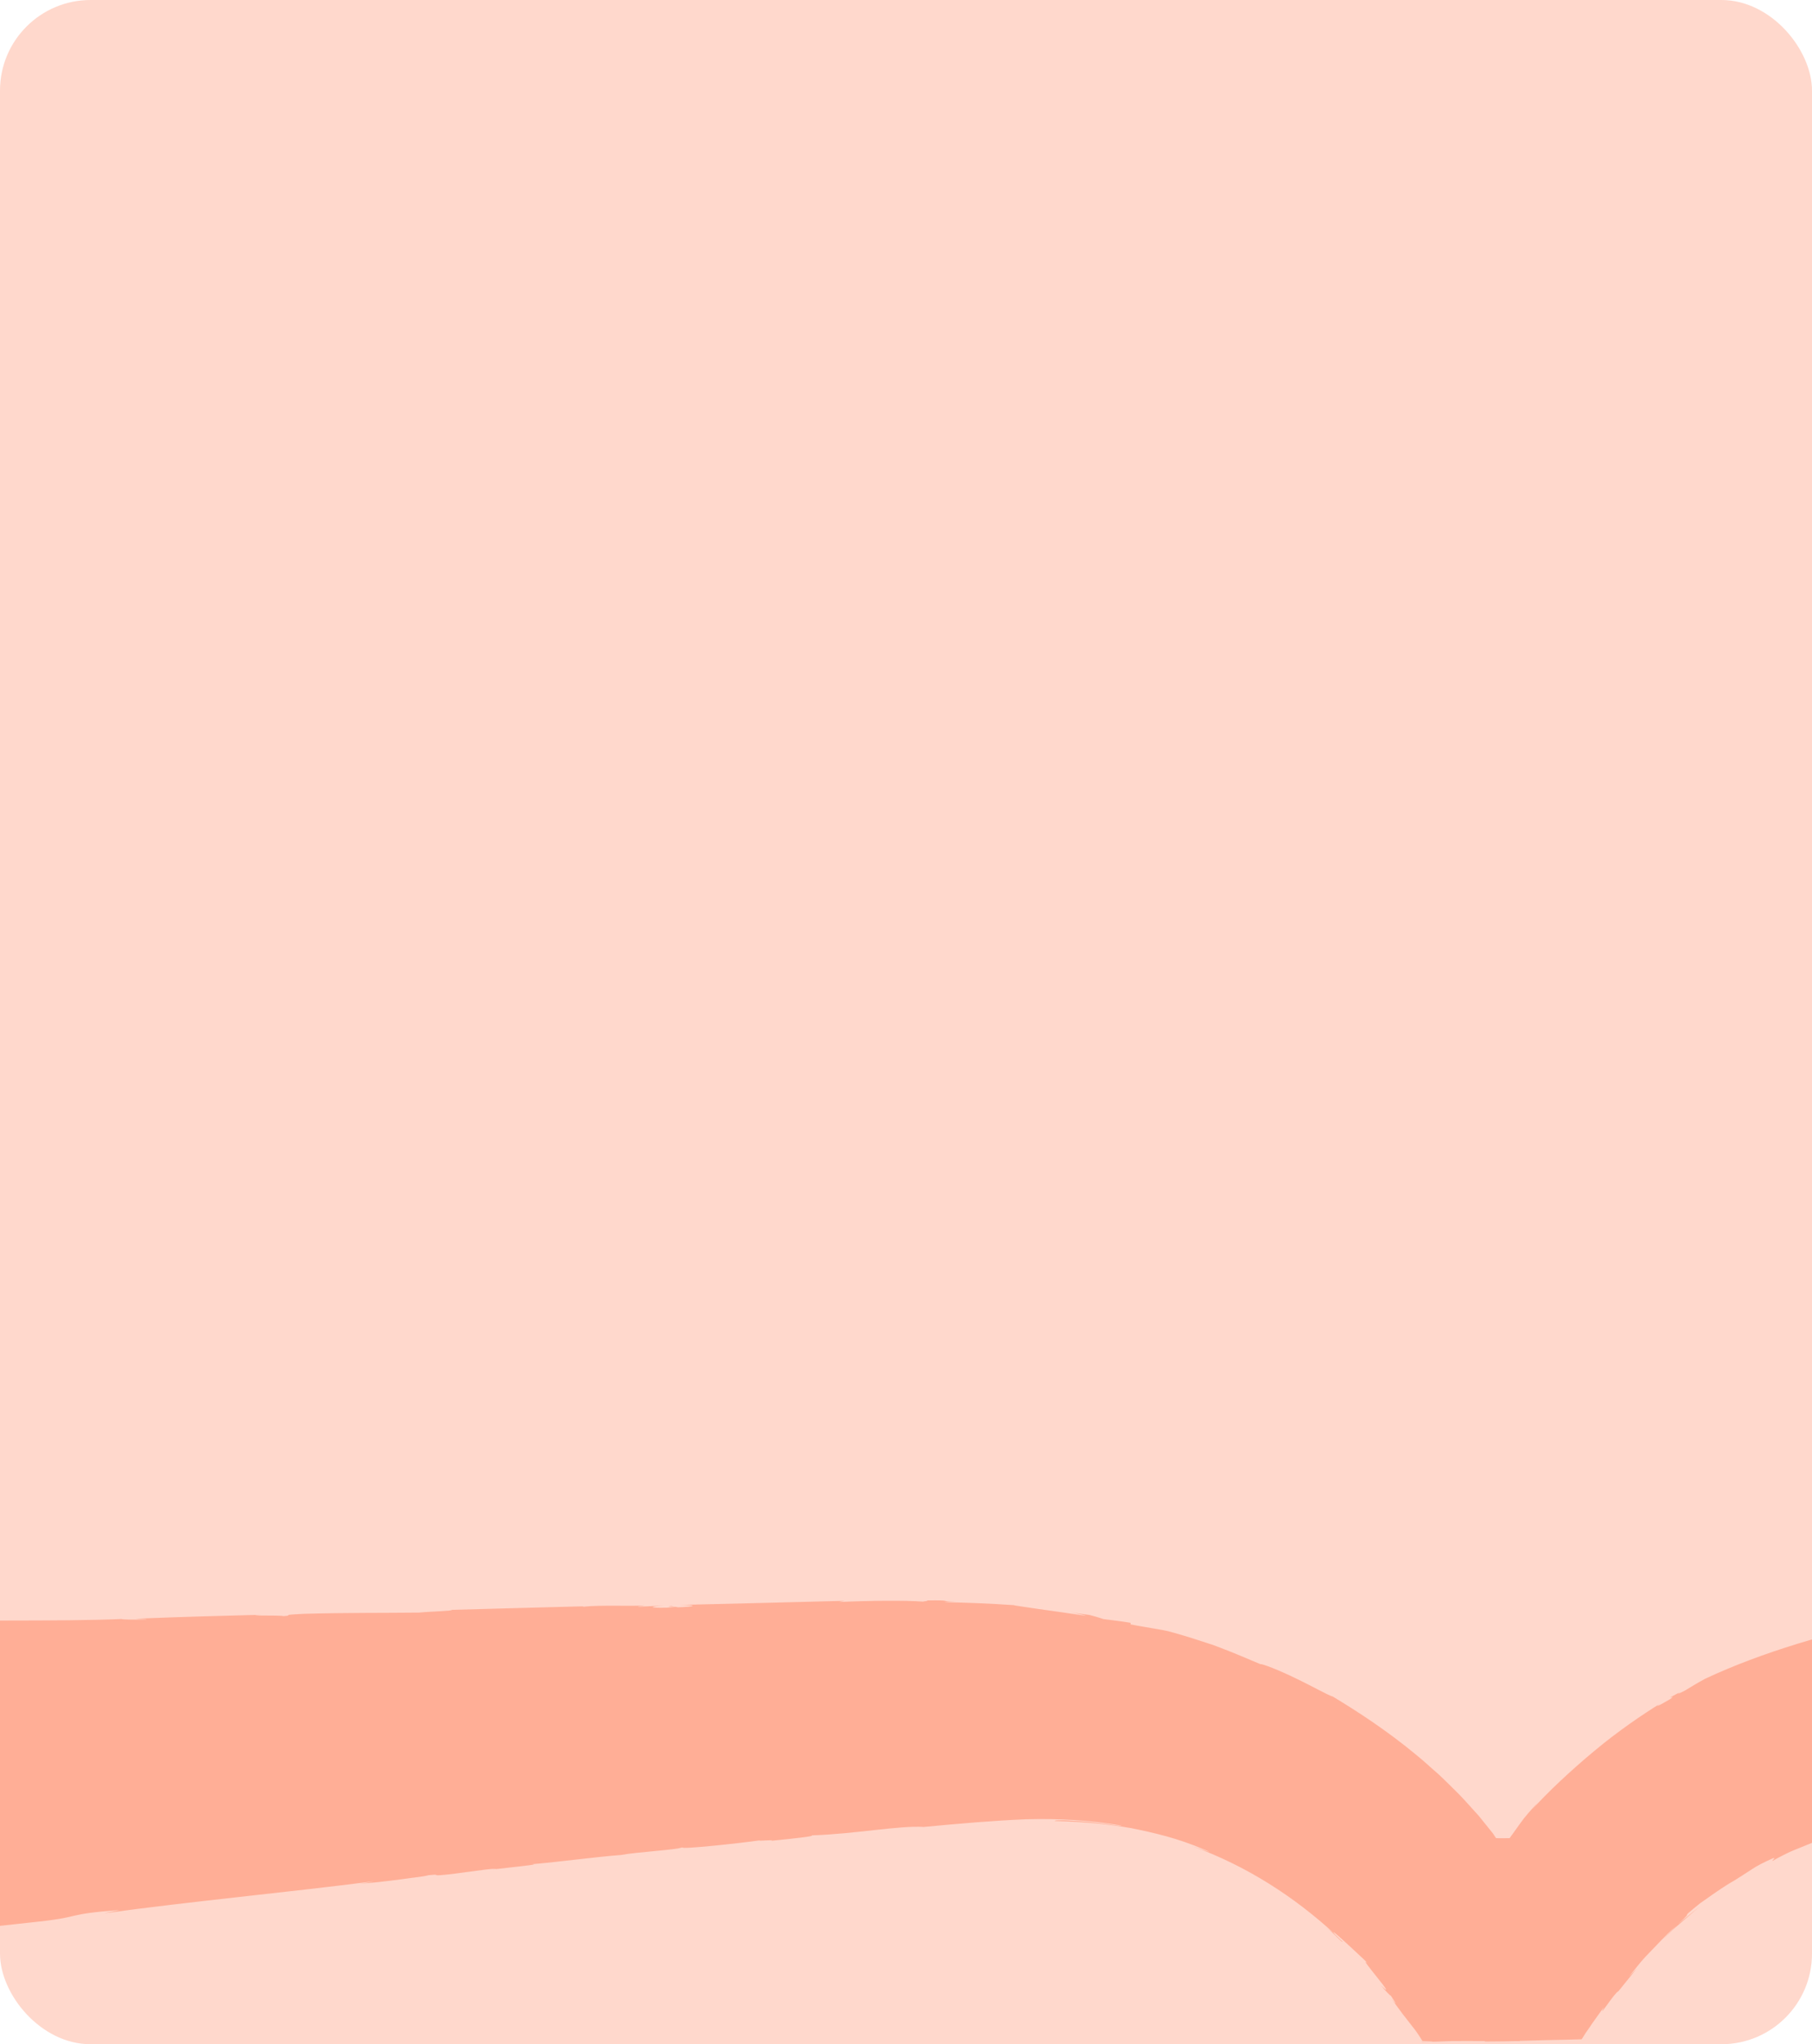
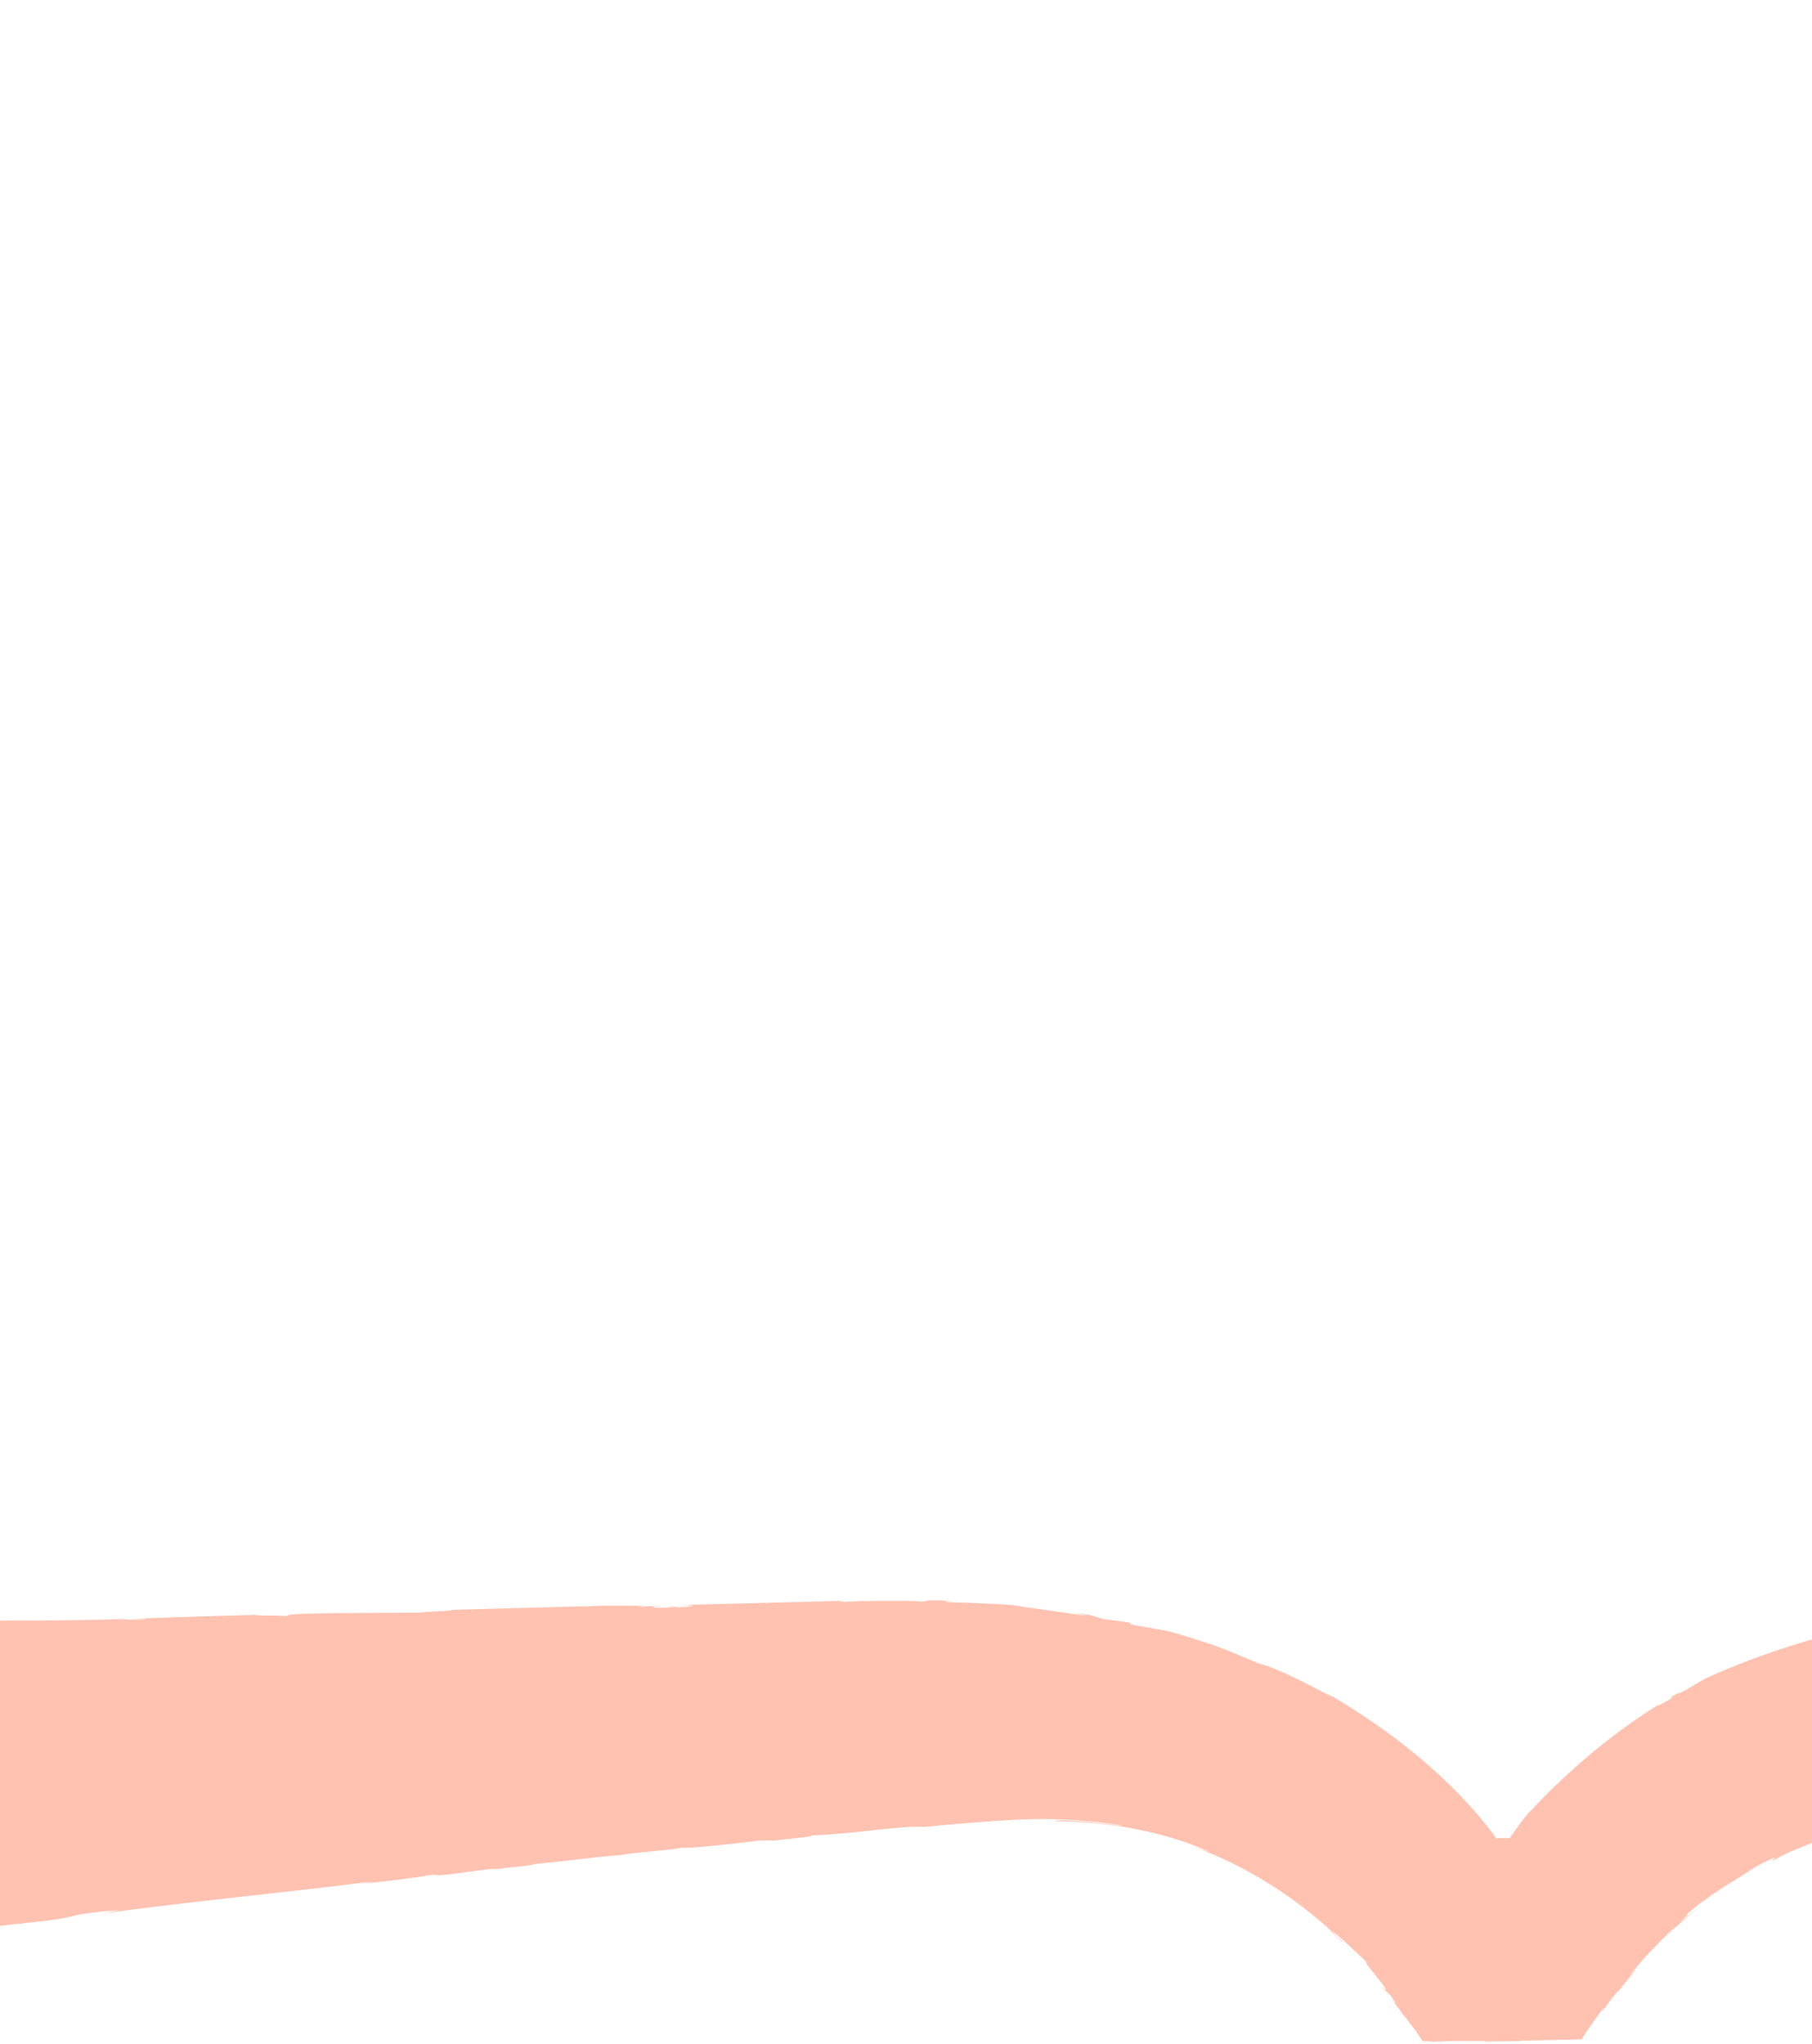
<svg xmlns="http://www.w3.org/2000/svg" width="320" height="361" viewBox="0 0 320 361" fill="none">
  <g clip-path="url(#clip0_1339_5633)">
-     <rect width="320" height="361" rx="16" fill="#FFD8CC" />
    <g opacity="0.74">
-       <path opacity="0.66" d="M581.514 312.75C581.582 312.23 581.685 312.889 581.685 313.755C581.685 317.325 581.377 318.92 581.274 319.093L581.343 316.459C580.761 319.162 580.898 327.065 580.625 332.403L580.454 330.601L582.129 295.35C582.197 293.617 581.514 291.849 580.249 290.463C580.112 290.324 579.941 290.22 579.804 290.082C580.078 290.151 580.488 290.394 580.625 290.359C580.83 290.636 581.172 291.052 581.582 291.711C581.924 292.127 582.197 292.577 582.437 293.063C582.061 291.953 581.445 290.948 580.625 290.116C580.522 289.908 580.249 289.527 579.633 288.973C578.881 288.349 577.514 287.343 575.086 287.24L569.274 287.343L567.394 287.136L572.283 287.205C569.513 286.962 567.77 287.101 565.787 287.17C565.308 287.066 564.522 286.962 563.36 286.928L557.65 287.136C556.966 286.962 560.214 286.893 556.385 286.72C553.718 286.824 558.949 287.135 554.505 287.101C551.735 286.858 552.556 286.754 549.274 286.824C548.829 286.72 549.513 286.685 550.812 286.65C547.906 286.72 543.12 286.546 541.616 286.685C538.71 286.408 531.803 286.512 532.111 286.165C531.188 286.234 526.983 286.338 524.316 286.304C529.205 285.992 514.333 286.061 515.632 285.61C512.008 285.922 502.606 285.506 496.213 285.576C496.555 285.576 497.273 285.506 497.82 285.541C494.23 285.437 493.17 285.298 490.88 285.16C490.401 285.472 484.828 285.402 481.786 285.541C477.375 285.125 484.452 285.229 483.085 284.882C483.29 285.16 475.427 284.986 476.931 285.229C473.58 284.952 474.025 285.056 472.315 284.778C471.7 285.16 469.17 284.779 466.367 284.952C461.512 284.64 465.136 284.536 459.768 284.536C457.238 284.363 461.991 284.328 461.991 284.328C456.555 284.189 459.426 284.571 458.264 284.709C451.768 284.64 455.255 284.432 453.033 284.224C448.965 284.224 445.854 284.432 442.811 284.328C442.571 284.259 441.99 284.259 442.674 284.189C438.366 284.328 429.922 283.912 424.896 284.12C424.52 284.085 424.349 284.051 424.246 284.016C425.067 284.189 425.169 284.328 424.999 284.432C422.571 284.397 420.451 284.536 419.528 284.293C421.033 284.328 421.135 284.259 421.853 284.224H419.289C416.998 283.912 422.776 284.224 422.776 284.016C417.785 284.016 411.939 284.12 408.144 283.947C407.357 283.635 417.101 284.051 412.007 283.704L417.921 283.947C413.409 283.392 421.511 284.051 417.374 283.496C409.579 283.253 408.656 283.461 400.896 283.184C399.152 283.288 401.477 283.427 399.733 283.531C388.69 283.531 391.049 282.63 382.912 282.837C380.793 282.976 379.972 283.288 374.194 283.011L376.177 282.733C368.622 282.664 371.869 283.115 363.938 283.08C365.339 282.907 369.887 282.837 368.724 282.837C363.596 282.699 365.1 283.08 361.134 283.219L360.314 282.976C352.245 283.427 343.425 284.501 334.638 286.234C335.117 286.061 336.587 285.714 334.536 285.992C323.459 288.175 311.082 291.78 301.133 296.459C299.903 297.118 298.706 297.846 297.509 298.574C296.655 299.024 295.868 299.336 296.757 298.782C292.962 300.757 296.621 298.99 294.877 300.099C292.791 301.347 292.039 301.589 293.338 300.757C290.125 302.733 285.68 305.749 281.509 309.249C277.338 312.716 273.338 316.493 270.671 319.44L271.663 318.227C270.227 319.786 269.236 320.895 268.518 321.935C267.834 322.871 267.287 323.668 266.603 324.604C266.466 324.604 264.688 324.639 264.21 324.604C264.039 324.362 263.834 324.084 263.629 323.807L264.005 324.223L264.21 324.466C263.218 323.218 262.193 321.97 261.167 320.688C260.005 319.405 258.876 318.123 257.68 316.875C256.449 315.662 255.252 314.448 253.987 313.27C252.688 312.161 251.457 310.982 250.158 309.943C245.03 305.679 239.765 302.248 235.389 299.613C234.432 299.336 231.56 297.673 228.688 296.321C225.85 294.934 223.013 293.825 222.534 293.86C219.013 292.369 217.782 291.849 216.141 291.226C215.32 290.914 214.431 290.532 213.064 290.116C211.696 289.666 209.918 289.076 207.354 288.349C205.987 287.933 204.927 287.794 203.764 287.586C202.636 287.378 201.405 287.205 199.662 286.858V286.581C198.055 286.304 196.448 286.13 194.875 285.922C194.055 285.645 193.234 285.402 192.414 285.195L189.132 284.744C190.431 284.952 191.901 285.298 191.696 285.333C189.132 284.952 186.021 284.501 183.491 284.155C180.995 283.773 179.115 283.531 179.046 283.461C174.978 283.184 170.875 283.011 166.807 282.941C166.978 282.872 167.935 282.872 169.029 282.872C165.268 282.803 168.926 282.56 163.559 282.63C164.345 282.699 163.114 282.768 162.978 282.837C160.003 282.595 153.2 282.664 148.174 282.907L149.131 282.699C140.071 282.942 130.054 283.184 119.9 283.427C123.558 283.427 122.703 283.739 119.729 283.843L118.532 283.6C116.618 283.808 121.644 283.6 117.712 283.912C113.917 283.981 115.148 283.669 117.336 283.531L112.72 283.739C112.447 283.669 113.541 283.6 113.814 283.496C111.934 283.704 105.848 283.392 103.113 283.739L102.84 283.669C92.686 283.947 88.07 284.051 79.831 284.293C79.66 284.536 76.446 284.536 73.985 284.778C67.899 284.848 61.164 284.779 53.848 284.987C48.719 285.229 52.343 285.229 50.053 285.402C49.677 285.195 42.36 285.402 46.155 285.16C37.369 285.402 34.941 285.437 23.83 285.853C25.027 285.922 26.394 285.922 25.71 285.992C23.693 286.061 21.129 285.992 21.403 285.888H21.95C9.471 286.442 -6.871 285.888 -16.786 286.546H-16.239L-26.529 286.997C-31.282 287.101 -23.692 286.754 -27.213 286.72C-32.786 287.066 -37.128 287.101 -41.265 287.17C-42.325 287.17 -43.35 287.17 -44.376 287.205C-45.538 287.239 -46.667 287.586 -47.692 288.141C-49.709 289.25 -51.453 291.26 -51.829 293.929C-51.966 294.414 -52 295.038 -52 295.593C-52 296.113 -52 296.702 -52 297.291C-52 298.504 -51.932 299.856 -51.897 301.277C-51.761 304.154 -51.59 307.412 -51.453 310.74C-51.111 317.429 -50.701 324.396 -50.667 329.249L-50.564 328.694C-50.291 331.19 -50.496 331.71 -50.462 333.582C-50.359 333.304 -50.462 330.843 -50.325 332.403C-50.256 333.72 -50.188 335.072 -50.12 336.389C-50.085 337.048 -50.12 337.706 -49.949 338.503C-49.812 339.266 -49.538 339.994 -49.162 340.687C-47.658 343.391 -44.547 344.95 -41.538 344.708C-36.205 344.118 -30.803 343.495 -25.401 342.871C-14.598 341.692 -3.726 340.514 6.941 339.335C14.736 338.469 11.283 338.053 21.163 337.29L18.394 337.879C34.087 335.73 50.6 334.205 65.985 332.23C65.061 332.403 65.062 332.472 63.557 332.646C65.198 332.576 68.207 332.23 70.805 331.883C72.104 331.71 73.301 331.537 74.19 331.433C75.079 331.294 75.626 331.19 75.626 331.155C78.019 330.913 76.207 331.224 77.677 331.155C80.959 330.913 85.848 330.011 87.592 330.011C87.763 330.011 87.387 330.081 86.942 330.15C89.746 329.803 95.797 329.214 93.951 329.214C99.763 328.694 105.028 327.932 109.643 327.585C112.618 327.03 119.558 326.684 120.481 326.233C120.105 326.649 130.669 325.505 134.293 324.985C133.063 325.228 137.473 324.778 136.071 325.089C140.242 324.674 144.071 324.258 143.319 324.119C151.046 323.876 158.772 322.351 163.148 322.629C169.371 322.039 175.32 321.519 181.132 321.277C186.944 321.103 192.585 321.45 198.089 322.386C197.987 322.455 197.166 322.386 196.004 322.178C194.841 322.039 193.337 321.866 191.867 321.693C190.397 321.589 188.927 321.485 187.901 321.45C186.841 321.45 186.192 321.45 186.294 321.589C191.559 321.693 195.696 322.143 199.764 322.837C203.799 323.668 207.901 324.57 212.722 326.649C215.218 327.689 211.218 326.233 210.363 325.956C220.278 329.526 228.654 335.072 235.594 341.415C235.526 341.38 234.773 340.756 234.021 340.167C235.491 341.311 237.098 343.217 237.098 342.905L235.799 341.658C234.842 340.514 236.209 341.727 237.885 343.252C238.705 344.015 239.628 344.881 240.346 345.54C241.098 346.198 241.509 346.753 241.611 346.787C239.218 344.673 247.526 354.066 243.833 350.6C244.654 351.536 245.68 352.645 245.577 352.368C246.603 353.893 246.876 354.378 245.714 352.957C247.457 355.349 248.175 356.285 248.791 357.047C249.098 357.428 249.338 357.775 249.714 358.226C249.885 358.468 250.09 358.711 250.295 359.023C250.569 359.439 250.876 359.889 251.218 360.444C251.457 360.444 252.175 360.444 252.996 360.444C252.962 360.513 252.312 360.548 251.15 360.583C250.979 360.34 250.842 360.167 250.74 360.028C250.876 360.236 251.013 360.409 251.15 360.617C252.757 360.583 254.364 360.513 256.278 360.444C257.953 360.444 259.902 360.409 262.227 360.444V360.513C262.227 360.513 262.022 360.513 261.68 360.513C261.885 360.513 262.056 360.513 262.227 360.513H262.911C264.586 360.513 266.193 360.479 267.731 360.444H268.381V360.409C270.056 360.375 271.697 360.305 273.338 360.271C275.287 360.236 277.236 360.201 279.321 360.132L279.868 359.265C280.005 359.057 280.142 358.815 280.313 358.607C280.62 358.156 280.928 357.74 281.236 357.255C281.885 356.354 282.535 355.418 283.253 354.448C281.919 357.012 285.202 351.779 285.817 351.64L289.065 347.619L287.629 349.11C288.347 348.243 289.031 347.377 289.714 346.545C290.398 345.713 291.15 344.985 291.868 344.223C292.586 343.495 293.27 342.732 293.988 342.039C294.672 341.311 295.39 340.618 296.142 340.028C295.287 340.756 294.535 341.588 293.783 342.42L295.287 340.895L296.894 339.509L300.108 336.736L296.381 339.751C299.8 336.666 295.732 339.751 300.45 335.938C299.492 336.701 304.142 333.235 306.228 332.126C307.185 331.536 308.142 330.913 309.202 330.219C310.262 329.491 311.527 328.868 313.065 328.174C313.886 327.897 312.587 328.798 313.134 328.59C313.612 328.278 314.433 327.862 315.458 327.342C316.484 326.823 317.749 326.372 318.98 325.852C319.595 325.609 320.245 325.332 320.86 325.089C321.476 324.882 322.091 324.674 322.672 324.466C323.835 324.084 324.826 323.738 325.476 323.46C324.587 323.807 324.587 323.98 324.894 323.911C325.476 323.634 326.023 323.426 326.638 323.218C328.689 322.802 328.997 322.733 328.689 322.94C331.732 322.213 331.254 322.317 330.877 322.282C330.501 322.282 330.296 322.247 333.989 321.658C333.407 321.762 333.681 321.762 332.484 322.005C339.869 320.757 346.912 320.341 353.818 320.826C354.844 321.034 353.305 320.965 351.835 320.895C350.365 320.861 348.929 320.861 350.091 320.999C360.006 321.381 370.707 321.935 380.348 322.871L378.57 322.663C379.938 322.351 385.716 323.495 390.605 323.772C389.408 323.703 389.032 323.876 389.34 323.842C395.938 324.57 402.81 325.02 412.827 325.921H411.597C415.46 326.407 421.819 326.996 425.99 327.516C427.255 327.516 429.648 327.793 428.212 327.516C441.067 329.491 452.896 329.838 464.315 331.606C462.948 331.467 461.033 331.328 462.127 331.467L471.905 332.438C471.153 332.16 470.64 332.195 468.589 331.814C469.854 331.814 472.589 332.056 475.016 332.334C470.606 331.952 475.016 332.646 476.897 332.958C476.589 332.854 477.239 332.888 477.102 332.784C482.162 333.685 477.991 332.507 484.931 333.512L484.555 333.582C487.153 333.824 489.581 333.963 492.384 334.309C493.512 334.656 489.615 334.101 489.41 334.24C493.341 334.691 497.239 334.725 500.794 335.349C499.119 335.176 496.692 334.968 495.017 334.795C498.88 335.488 499.324 335.488 502.23 335.869H501.957L508.624 336.701L506.914 336.424C511.906 336.424 516.966 337.464 523.667 337.879C517.171 337.464 522.573 337.949 522.06 338.157C523.735 338.434 526.333 338.815 525.581 338.781C528.761 338.954 530.812 339.543 535.291 339.786C535.496 339.89 538.641 340.202 537.923 340.306C542.026 340.722 536.966 340.063 537.342 339.994C543.667 340.444 552.112 342.073 561.206 342.767C565.103 343.148 567.462 343.321 569.684 343.495C570.813 343.529 571.907 343.737 573.206 343.703C574.197 343.633 575.291 343.391 576.385 342.767C576.864 342.489 577.343 342.212 577.787 341.831C577.787 341.831 577.787 341.796 577.821 341.761C578.231 341.484 577.958 341.831 577.445 342.281C577.138 342.559 576.727 342.836 576.385 343.044C576.351 343.044 576.283 343.079 576.249 343.113C577.924 342.351 579.189 341.068 579.804 339.543C580.146 338.711 580.283 337.741 580.283 336.874C580.283 336.008 580.317 335.107 580.351 334.136C580.351 334.899 580.488 334.136 580.625 332.958C580.761 329.907 580.42 330.913 580.727 326.892C580.796 327.585 580.864 328.486 580.898 329.942C580.967 326.337 581.035 322.802 581.138 319.093C581.308 318.123 581.24 321.346 581.274 322.663C581.411 318.504 581.65 311.849 581.514 310.532L581.343 312.542L581.514 312.75ZM337.373 285.818C336.826 285.922 336.074 286.061 334.775 286.304C335.869 286.096 336.792 285.922 337.373 285.818ZM328.826 287.551C329.202 287.551 328.826 287.725 327.766 287.967C328.313 287.794 325.852 288.314 324.279 288.661C325.544 288.314 327.151 287.967 328.826 287.551ZM450.195 329.873C450.195 329.873 449.956 329.699 450.093 329.665C451.289 329.803 452.452 329.907 453.649 330.046C453.409 330.115 452.486 330.046 450.195 329.873ZM557.206 342.108L555.77 341.727C557.274 341.9 558.71 342.073 560.043 342.247C559.701 342.247 558.949 342.247 557.206 342.108ZM580.146 336.632L580.385 331.398V335.661C580.317 336.354 580.18 336.909 580.146 336.666V336.632Z" fill="#FF835E" />
+       <path opacity="0.66" d="M581.514 312.75C581.582 312.23 581.685 312.889 581.685 313.755C581.685 317.325 581.377 318.92 581.274 319.093L581.343 316.459C580.761 319.162 580.898 327.065 580.625 332.403L580.454 330.601L582.129 295.35C582.197 293.617 581.514 291.849 580.249 290.463C580.112 290.324 579.941 290.22 579.804 290.082C580.078 290.151 580.488 290.394 580.625 290.359C580.83 290.636 581.172 291.052 581.582 291.711C581.924 292.127 582.197 292.577 582.437 293.063C582.061 291.953 581.445 290.948 580.625 290.116C580.522 289.908 580.249 289.527 579.633 288.973C578.881 288.349 577.514 287.343 575.086 287.24L569.274 287.343L567.394 287.136L572.283 287.205C569.513 286.962 567.77 287.101 565.787 287.17C565.308 287.066 564.522 286.962 563.36 286.928L557.65 287.136C556.966 286.962 560.214 286.893 556.385 286.72C553.718 286.824 558.949 287.135 554.505 287.101C551.735 286.858 552.556 286.754 549.274 286.824C548.829 286.72 549.513 286.685 550.812 286.65C547.906 286.72 543.12 286.546 541.616 286.685C538.71 286.408 531.803 286.512 532.111 286.165C531.188 286.234 526.983 286.338 524.316 286.304C529.205 285.992 514.333 286.061 515.632 285.61C512.008 285.922 502.606 285.506 496.213 285.576C496.555 285.576 497.273 285.506 497.82 285.541C494.23 285.437 493.17 285.298 490.88 285.16C490.401 285.472 484.828 285.402 481.786 285.541C477.375 285.125 484.452 285.229 483.085 284.882C483.29 285.16 475.427 284.986 476.931 285.229C473.58 284.952 474.025 285.056 472.315 284.778C471.7 285.16 469.17 284.779 466.367 284.952C461.512 284.64 465.136 284.536 459.768 284.536C457.238 284.363 461.991 284.328 461.991 284.328C456.555 284.189 459.426 284.571 458.264 284.709C451.768 284.64 455.255 284.432 453.033 284.224C448.965 284.224 445.854 284.432 442.811 284.328C442.571 284.259 441.99 284.259 442.674 284.189C438.366 284.328 429.922 283.912 424.896 284.12C424.52 284.085 424.349 284.051 424.246 284.016C425.067 284.189 425.169 284.328 424.999 284.432C422.571 284.397 420.451 284.536 419.528 284.293C421.033 284.328 421.135 284.259 421.853 284.224H419.289C416.998 283.912 422.776 284.224 422.776 284.016C417.785 284.016 411.939 284.12 408.144 283.947C407.357 283.635 417.101 284.051 412.007 283.704L417.921 283.947C413.409 283.392 421.511 284.051 417.374 283.496C409.579 283.253 408.656 283.461 400.896 283.184C399.152 283.288 401.477 283.427 399.733 283.531C388.69 283.531 391.049 282.63 382.912 282.837C380.793 282.976 379.972 283.288 374.194 283.011L376.177 282.733C368.622 282.664 371.869 283.115 363.938 283.08C365.339 282.907 369.887 282.837 368.724 282.837C363.596 282.699 365.1 283.08 361.134 283.219L360.314 282.976C352.245 283.427 343.425 284.501 334.638 286.234C335.117 286.061 336.587 285.714 334.536 285.992C323.459 288.175 311.082 291.78 301.133 296.459C299.903 297.118 298.706 297.846 297.509 298.574C296.655 299.024 295.868 299.336 296.757 298.782C292.962 300.757 296.621 298.99 294.877 300.099C292.791 301.347 292.039 301.589 293.338 300.757C290.125 302.733 285.68 305.749 281.509 309.249C277.338 312.716 273.338 316.493 270.671 319.44C270.227 319.786 269.236 320.895 268.518 321.935C267.834 322.871 267.287 323.668 266.603 324.604C266.466 324.604 264.688 324.639 264.21 324.604C264.039 324.362 263.834 324.084 263.629 323.807L264.005 324.223L264.21 324.466C263.218 323.218 262.193 321.97 261.167 320.688C260.005 319.405 258.876 318.123 257.68 316.875C256.449 315.662 255.252 314.448 253.987 313.27C252.688 312.161 251.457 310.982 250.158 309.943C245.03 305.679 239.765 302.248 235.389 299.613C234.432 299.336 231.56 297.673 228.688 296.321C225.85 294.934 223.013 293.825 222.534 293.86C219.013 292.369 217.782 291.849 216.141 291.226C215.32 290.914 214.431 290.532 213.064 290.116C211.696 289.666 209.918 289.076 207.354 288.349C205.987 287.933 204.927 287.794 203.764 287.586C202.636 287.378 201.405 287.205 199.662 286.858V286.581C198.055 286.304 196.448 286.13 194.875 285.922C194.055 285.645 193.234 285.402 192.414 285.195L189.132 284.744C190.431 284.952 191.901 285.298 191.696 285.333C189.132 284.952 186.021 284.501 183.491 284.155C180.995 283.773 179.115 283.531 179.046 283.461C174.978 283.184 170.875 283.011 166.807 282.941C166.978 282.872 167.935 282.872 169.029 282.872C165.268 282.803 168.926 282.56 163.559 282.63C164.345 282.699 163.114 282.768 162.978 282.837C160.003 282.595 153.2 282.664 148.174 282.907L149.131 282.699C140.071 282.942 130.054 283.184 119.9 283.427C123.558 283.427 122.703 283.739 119.729 283.843L118.532 283.6C116.618 283.808 121.644 283.6 117.712 283.912C113.917 283.981 115.148 283.669 117.336 283.531L112.72 283.739C112.447 283.669 113.541 283.6 113.814 283.496C111.934 283.704 105.848 283.392 103.113 283.739L102.84 283.669C92.686 283.947 88.07 284.051 79.831 284.293C79.66 284.536 76.446 284.536 73.985 284.778C67.899 284.848 61.164 284.779 53.848 284.987C48.719 285.229 52.343 285.229 50.053 285.402C49.677 285.195 42.36 285.402 46.155 285.16C37.369 285.402 34.941 285.437 23.83 285.853C25.027 285.922 26.394 285.922 25.71 285.992C23.693 286.061 21.129 285.992 21.403 285.888H21.95C9.471 286.442 -6.871 285.888 -16.786 286.546H-16.239L-26.529 286.997C-31.282 287.101 -23.692 286.754 -27.213 286.72C-32.786 287.066 -37.128 287.101 -41.265 287.17C-42.325 287.17 -43.35 287.17 -44.376 287.205C-45.538 287.239 -46.667 287.586 -47.692 288.141C-49.709 289.25 -51.453 291.26 -51.829 293.929C-51.966 294.414 -52 295.038 -52 295.593C-52 296.113 -52 296.702 -52 297.291C-52 298.504 -51.932 299.856 -51.897 301.277C-51.761 304.154 -51.59 307.412 -51.453 310.74C-51.111 317.429 -50.701 324.396 -50.667 329.249L-50.564 328.694C-50.291 331.19 -50.496 331.71 -50.462 333.582C-50.359 333.304 -50.462 330.843 -50.325 332.403C-50.256 333.72 -50.188 335.072 -50.12 336.389C-50.085 337.048 -50.12 337.706 -49.949 338.503C-49.812 339.266 -49.538 339.994 -49.162 340.687C-47.658 343.391 -44.547 344.95 -41.538 344.708C-36.205 344.118 -30.803 343.495 -25.401 342.871C-14.598 341.692 -3.726 340.514 6.941 339.335C14.736 338.469 11.283 338.053 21.163 337.29L18.394 337.879C34.087 335.73 50.6 334.205 65.985 332.23C65.061 332.403 65.062 332.472 63.557 332.646C65.198 332.576 68.207 332.23 70.805 331.883C72.104 331.71 73.301 331.537 74.19 331.433C75.079 331.294 75.626 331.19 75.626 331.155C78.019 330.913 76.207 331.224 77.677 331.155C80.959 330.913 85.848 330.011 87.592 330.011C87.763 330.011 87.387 330.081 86.942 330.15C89.746 329.803 95.797 329.214 93.951 329.214C99.763 328.694 105.028 327.932 109.643 327.585C112.618 327.03 119.558 326.684 120.481 326.233C120.105 326.649 130.669 325.505 134.293 324.985C133.063 325.228 137.473 324.778 136.071 325.089C140.242 324.674 144.071 324.258 143.319 324.119C151.046 323.876 158.772 322.351 163.148 322.629C169.371 322.039 175.32 321.519 181.132 321.277C186.944 321.103 192.585 321.45 198.089 322.386C197.987 322.455 197.166 322.386 196.004 322.178C194.841 322.039 193.337 321.866 191.867 321.693C190.397 321.589 188.927 321.485 187.901 321.45C186.841 321.45 186.192 321.45 186.294 321.589C191.559 321.693 195.696 322.143 199.764 322.837C203.799 323.668 207.901 324.57 212.722 326.649C215.218 327.689 211.218 326.233 210.363 325.956C220.278 329.526 228.654 335.072 235.594 341.415C235.526 341.38 234.773 340.756 234.021 340.167C235.491 341.311 237.098 343.217 237.098 342.905L235.799 341.658C234.842 340.514 236.209 341.727 237.885 343.252C238.705 344.015 239.628 344.881 240.346 345.54C241.098 346.198 241.509 346.753 241.611 346.787C239.218 344.673 247.526 354.066 243.833 350.6C244.654 351.536 245.68 352.645 245.577 352.368C246.603 353.893 246.876 354.378 245.714 352.957C247.457 355.349 248.175 356.285 248.791 357.047C249.098 357.428 249.338 357.775 249.714 358.226C249.885 358.468 250.09 358.711 250.295 359.023C250.569 359.439 250.876 359.889 251.218 360.444C251.457 360.444 252.175 360.444 252.996 360.444C252.962 360.513 252.312 360.548 251.15 360.583C250.979 360.34 250.842 360.167 250.74 360.028C250.876 360.236 251.013 360.409 251.15 360.617C252.757 360.583 254.364 360.513 256.278 360.444C257.953 360.444 259.902 360.409 262.227 360.444V360.513C262.227 360.513 262.022 360.513 261.68 360.513C261.885 360.513 262.056 360.513 262.227 360.513H262.911C264.586 360.513 266.193 360.479 267.731 360.444H268.381V360.409C270.056 360.375 271.697 360.305 273.338 360.271C275.287 360.236 277.236 360.201 279.321 360.132L279.868 359.265C280.005 359.057 280.142 358.815 280.313 358.607C280.62 358.156 280.928 357.74 281.236 357.255C281.885 356.354 282.535 355.418 283.253 354.448C281.919 357.012 285.202 351.779 285.817 351.64L289.065 347.619L287.629 349.11C288.347 348.243 289.031 347.377 289.714 346.545C290.398 345.713 291.15 344.985 291.868 344.223C292.586 343.495 293.27 342.732 293.988 342.039C294.672 341.311 295.39 340.618 296.142 340.028C295.287 340.756 294.535 341.588 293.783 342.42L295.287 340.895L296.894 339.509L300.108 336.736L296.381 339.751C299.8 336.666 295.732 339.751 300.45 335.938C299.492 336.701 304.142 333.235 306.228 332.126C307.185 331.536 308.142 330.913 309.202 330.219C310.262 329.491 311.527 328.868 313.065 328.174C313.886 327.897 312.587 328.798 313.134 328.59C313.612 328.278 314.433 327.862 315.458 327.342C316.484 326.823 317.749 326.372 318.98 325.852C319.595 325.609 320.245 325.332 320.86 325.089C321.476 324.882 322.091 324.674 322.672 324.466C323.835 324.084 324.826 323.738 325.476 323.46C324.587 323.807 324.587 323.98 324.894 323.911C325.476 323.634 326.023 323.426 326.638 323.218C328.689 322.802 328.997 322.733 328.689 322.94C331.732 322.213 331.254 322.317 330.877 322.282C330.501 322.282 330.296 322.247 333.989 321.658C333.407 321.762 333.681 321.762 332.484 322.005C339.869 320.757 346.912 320.341 353.818 320.826C354.844 321.034 353.305 320.965 351.835 320.895C350.365 320.861 348.929 320.861 350.091 320.999C360.006 321.381 370.707 321.935 380.348 322.871L378.57 322.663C379.938 322.351 385.716 323.495 390.605 323.772C389.408 323.703 389.032 323.876 389.34 323.842C395.938 324.57 402.81 325.02 412.827 325.921H411.597C415.46 326.407 421.819 326.996 425.99 327.516C427.255 327.516 429.648 327.793 428.212 327.516C441.067 329.491 452.896 329.838 464.315 331.606C462.948 331.467 461.033 331.328 462.127 331.467L471.905 332.438C471.153 332.16 470.64 332.195 468.589 331.814C469.854 331.814 472.589 332.056 475.016 332.334C470.606 331.952 475.016 332.646 476.897 332.958C476.589 332.854 477.239 332.888 477.102 332.784C482.162 333.685 477.991 332.507 484.931 333.512L484.555 333.582C487.153 333.824 489.581 333.963 492.384 334.309C493.512 334.656 489.615 334.101 489.41 334.24C493.341 334.691 497.239 334.725 500.794 335.349C499.119 335.176 496.692 334.968 495.017 334.795C498.88 335.488 499.324 335.488 502.23 335.869H501.957L508.624 336.701L506.914 336.424C511.906 336.424 516.966 337.464 523.667 337.879C517.171 337.464 522.573 337.949 522.06 338.157C523.735 338.434 526.333 338.815 525.581 338.781C528.761 338.954 530.812 339.543 535.291 339.786C535.496 339.89 538.641 340.202 537.923 340.306C542.026 340.722 536.966 340.063 537.342 339.994C543.667 340.444 552.112 342.073 561.206 342.767C565.103 343.148 567.462 343.321 569.684 343.495C570.813 343.529 571.907 343.737 573.206 343.703C574.197 343.633 575.291 343.391 576.385 342.767C576.864 342.489 577.343 342.212 577.787 341.831C577.787 341.831 577.787 341.796 577.821 341.761C578.231 341.484 577.958 341.831 577.445 342.281C577.138 342.559 576.727 342.836 576.385 343.044C576.351 343.044 576.283 343.079 576.249 343.113C577.924 342.351 579.189 341.068 579.804 339.543C580.146 338.711 580.283 337.741 580.283 336.874C580.283 336.008 580.317 335.107 580.351 334.136C580.351 334.899 580.488 334.136 580.625 332.958C580.761 329.907 580.42 330.913 580.727 326.892C580.796 327.585 580.864 328.486 580.898 329.942C580.967 326.337 581.035 322.802 581.138 319.093C581.308 318.123 581.24 321.346 581.274 322.663C581.411 318.504 581.65 311.849 581.514 310.532L581.343 312.542L581.514 312.75ZM337.373 285.818C336.826 285.922 336.074 286.061 334.775 286.304C335.869 286.096 336.792 285.922 337.373 285.818ZM328.826 287.551C329.202 287.551 328.826 287.725 327.766 287.967C328.313 287.794 325.852 288.314 324.279 288.661C325.544 288.314 327.151 287.967 328.826 287.551ZM450.195 329.873C450.195 329.873 449.956 329.699 450.093 329.665C451.289 329.803 452.452 329.907 453.649 330.046C453.409 330.115 452.486 330.046 450.195 329.873ZM557.206 342.108L555.77 341.727C557.274 341.9 558.71 342.073 560.043 342.247C559.701 342.247 558.949 342.247 557.206 342.108ZM580.146 336.632L580.385 331.398V335.661C580.317 336.354 580.18 336.909 580.146 336.666V336.632Z" fill="#FF835E" />
    </g>
  </g>
  <defs>
    <clipPath id="clip0_1339_5633">
      <rect width="320" height="361" rx="16" fill="white" />
    </clipPath>
  </defs>
</svg>